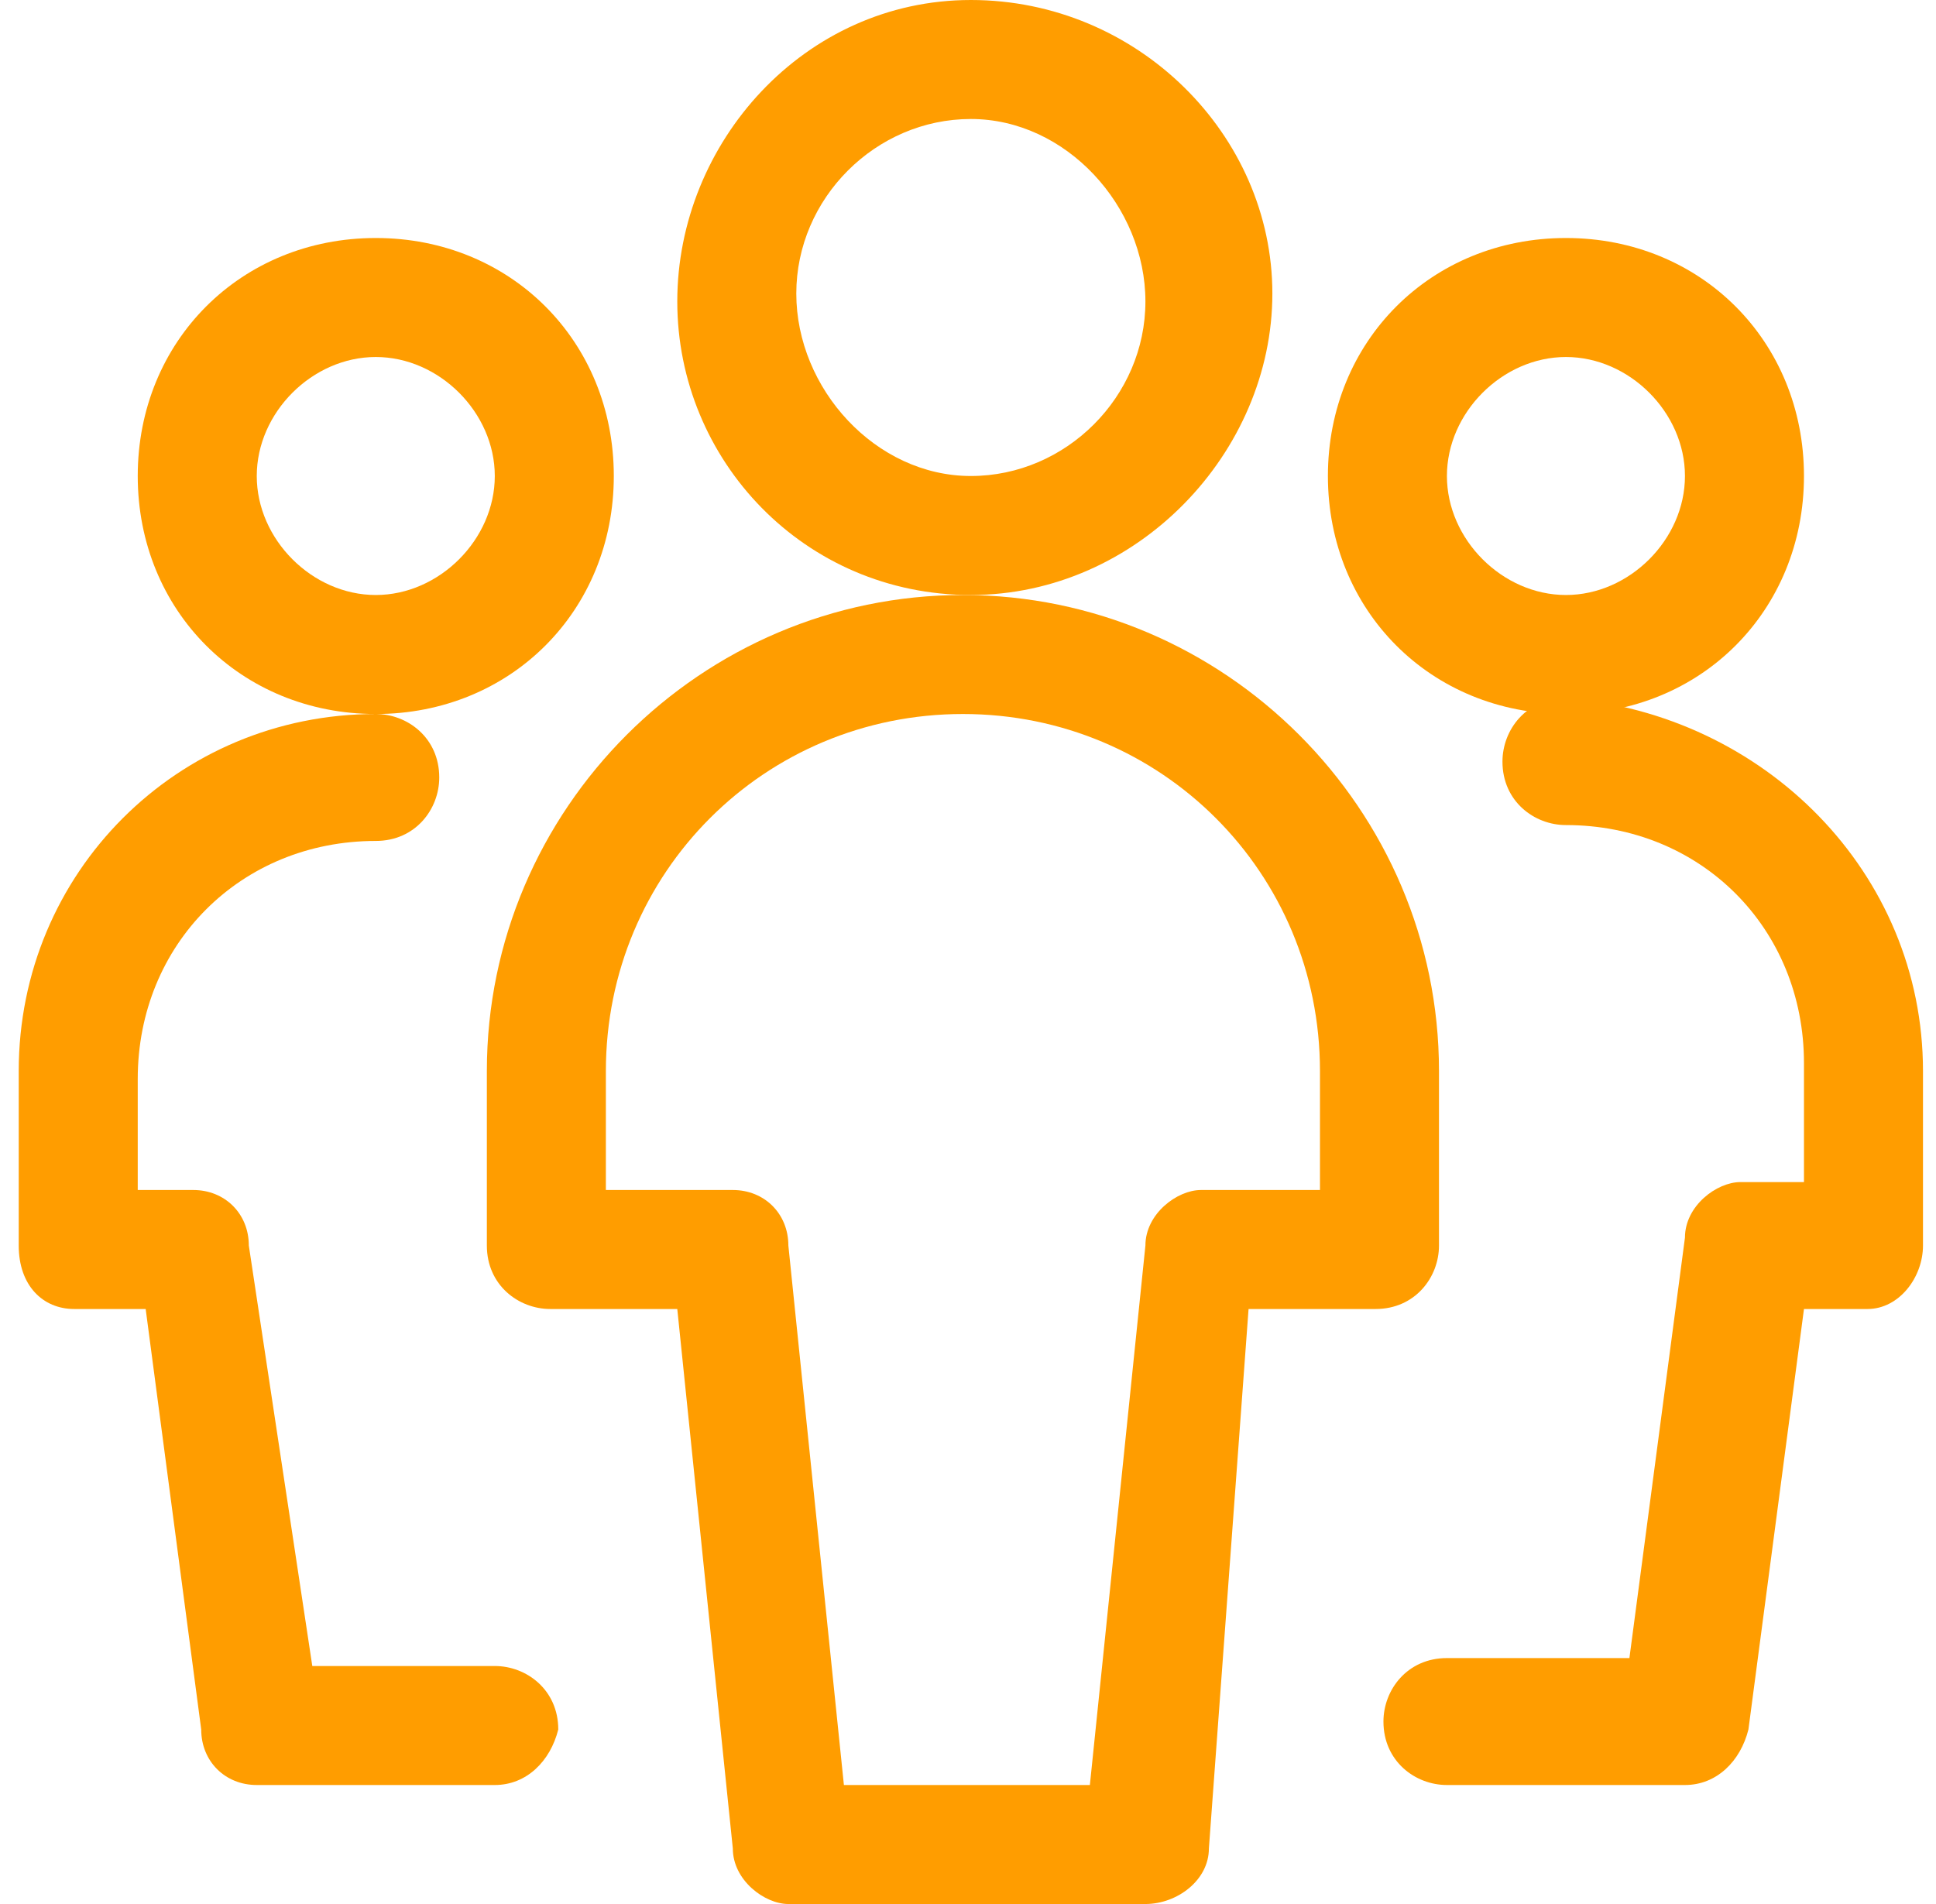
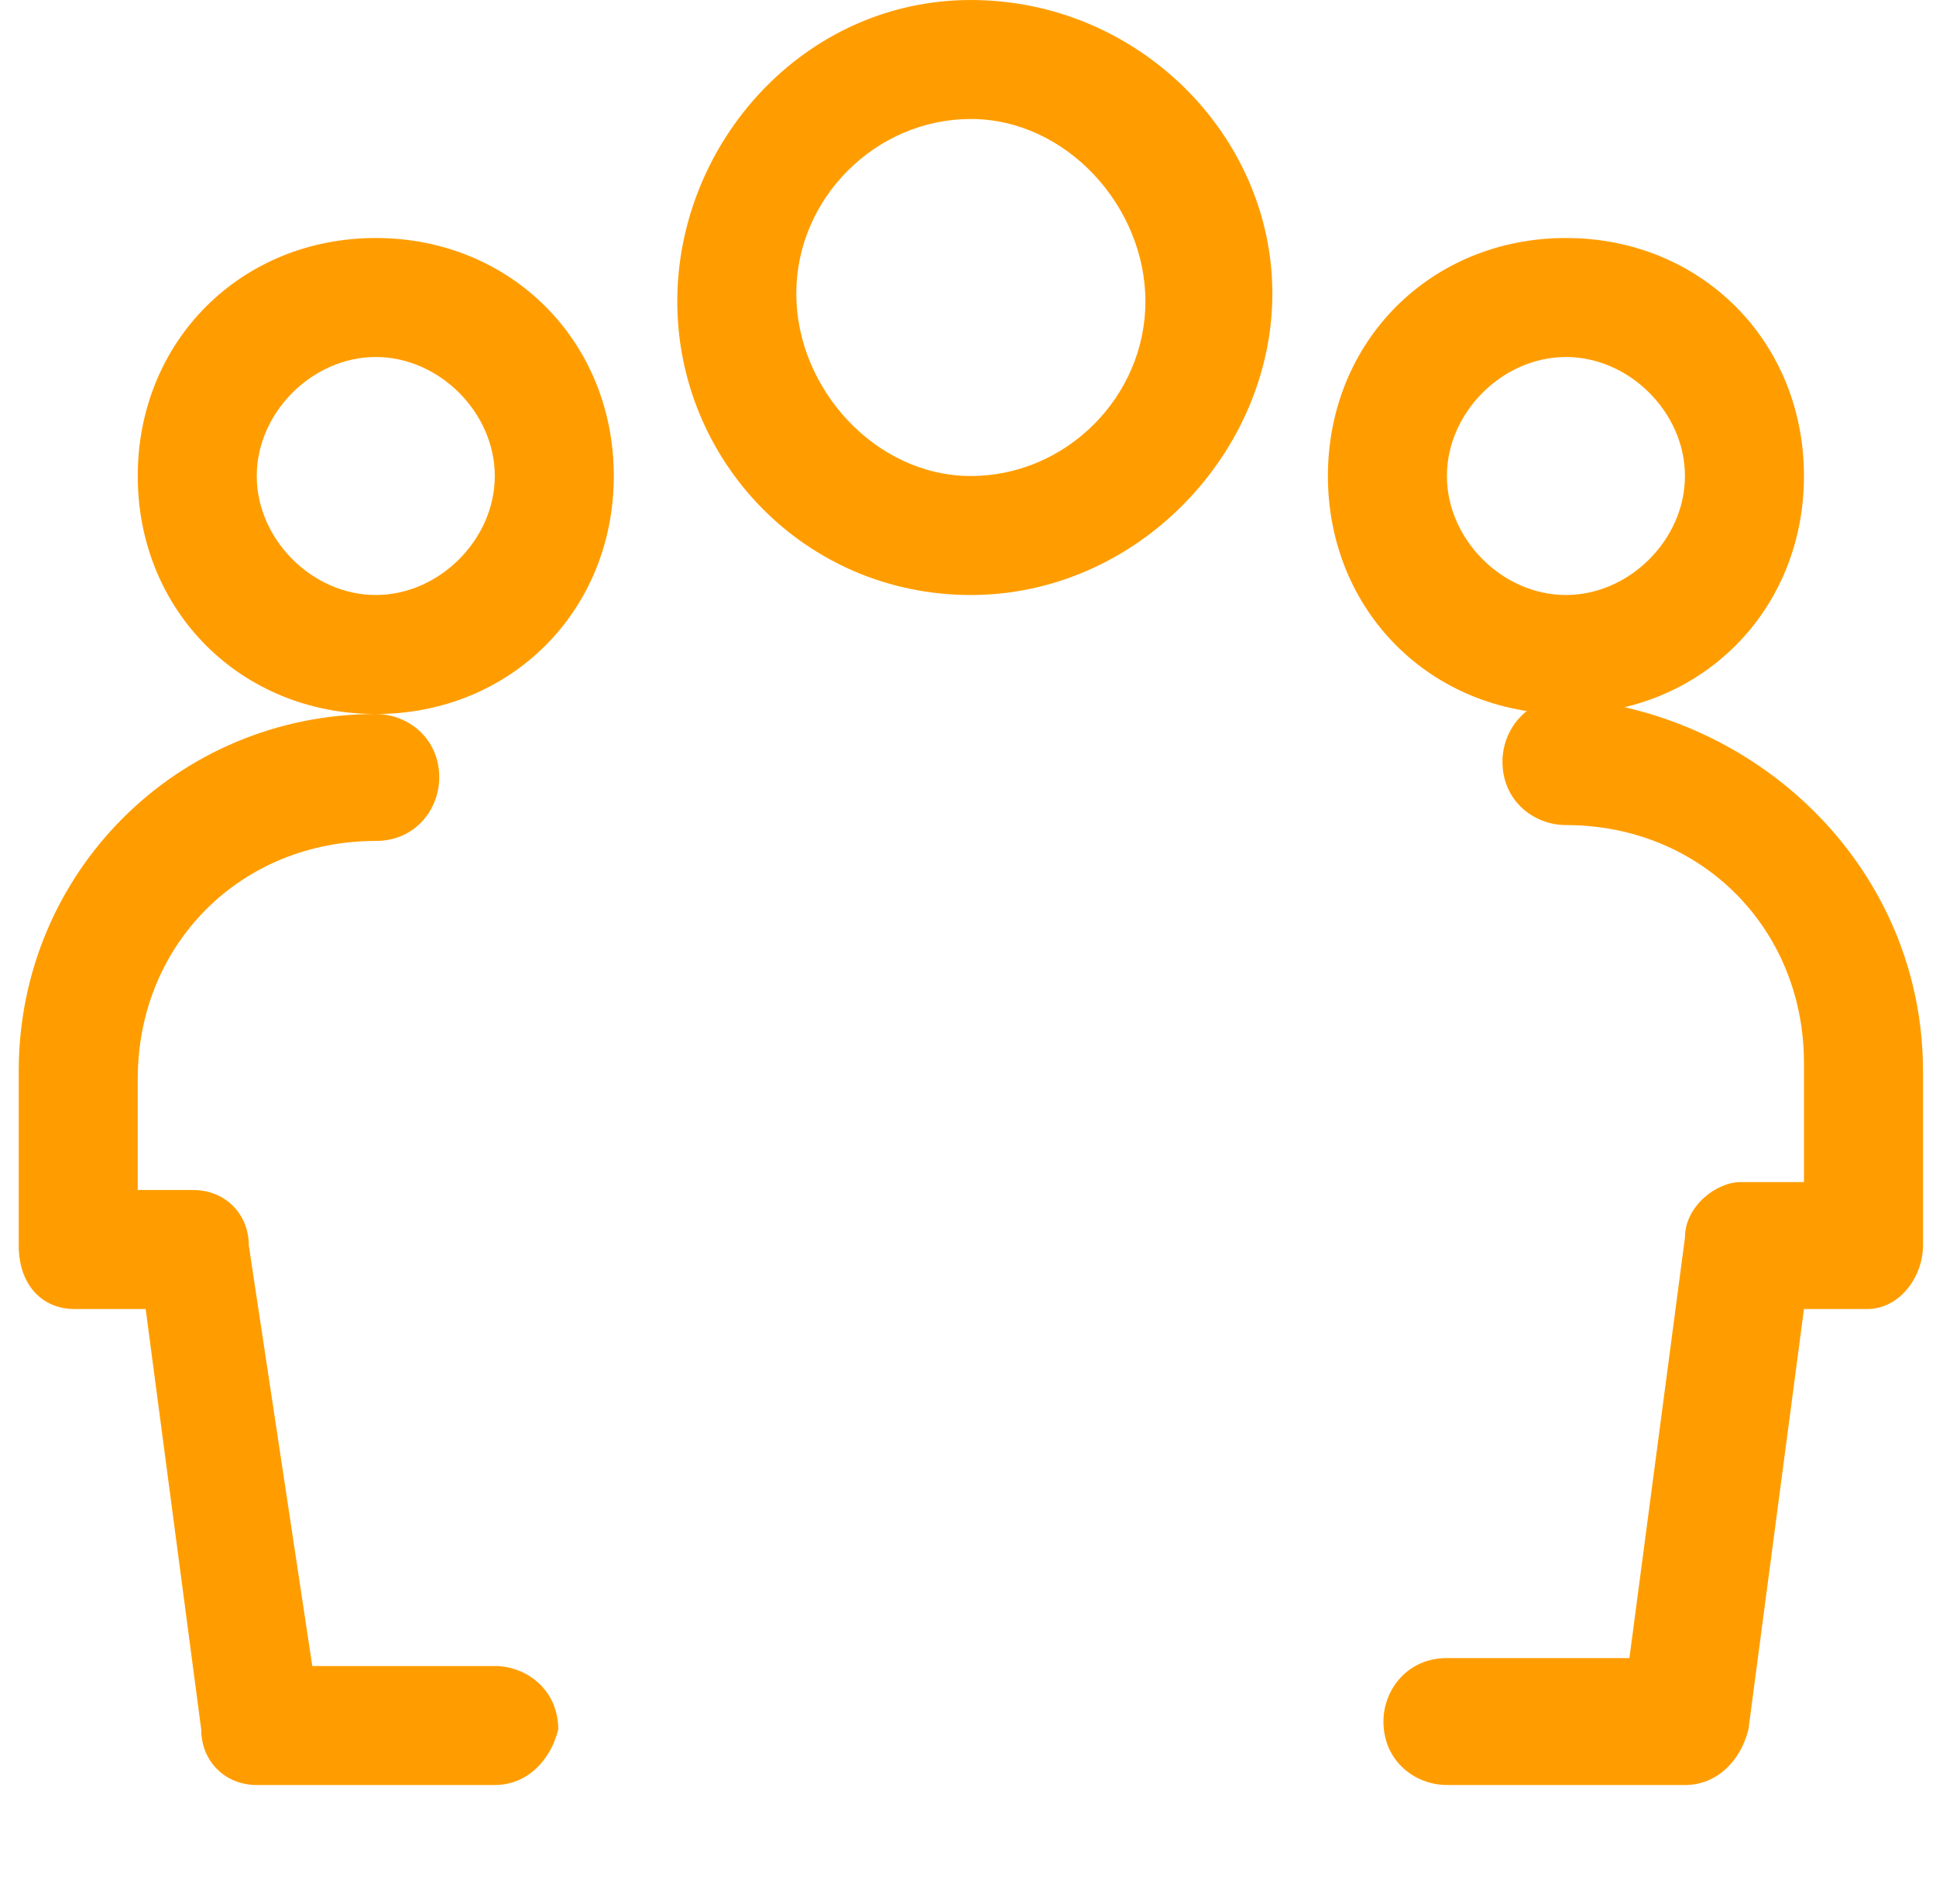
<svg xmlns="http://www.w3.org/2000/svg" width="61px" height="60px" viewBox="0 0 61 60" version="1.1">
  <title>a67e783dde3d1d720554396e4f9409ed</title>
  <g id="Page-1" stroke="none" stroke-width="1" fill="none" fill-rule="evenodd">
    <g id="Christian-Mingle--Landing-Page1" transform="translate(-1071, -988)" fill="#FF9D00" fill-rule="nonzero">
      <g id="Reasons-to-believe" transform="translate(140.59, 794)">
        <g id="a67e783dde3d1d720554396e4f9409ed" transform="translate(931, 194)">
          <path d="M11.25,22.5 C7,22.5 3.75,19.25 3.75,15 C3.75,10.75 7,7.5 11.25,7.5 C15.5,7.5 18.75,10.75 18.75,15 C18.75,19.25 15.5,22.5 11.25,22.5 Z M11.25,11.25 C9.25,11.25 7.5,13 7.5,15 C7.5,17 9.25,18.75 11.25,18.75 C13.25,18.75 15,17 15,15 C15,13 13.25,11.25 11.25,11.25 Z M15,56.25 L7.5,56.25 C6.5,56.25 5.75,55.5 5.75,54.5 L4,41.25 L1.75,41.25 C0.75,41.25 0,40.5 0,39.25 L0,33.75 C0,27.5 5,22.5 11.25,22.5 C12.25,22.5 13.25,23.25 13.25,24.5 C13.25,25.5 12.5,26.5 11.25,26.5 C7,26.5 3.75,29.75 3.75,34 L3.75,37.5 L5.5,37.5 C6.5,37.5 7.25,38.25 7.25,39.25 L9.25,52.5 L15,52.5 C16,52.5 17,53.25 17,54.5 C16.75,55.5 16,56.25 15,56.25 Z M48.75,22.5 C44.5,22.5 41.25,19.25 41.25,15 C41.25,10.75 44.5,7.5 48.75,7.5 C53,7.5 56.25,10.75 56.25,15 C56.25,19.25 53,22.5 48.75,22.5 Z M48.75,11.25 C46.75,11.25 45,13 45,15 C45,17 46.75,18.75 48.75,18.75 C50.75,18.75 52.5,17 52.5,15 C52.5,13 50.75,11.25 48.75,11.25 Z" id="Shape" />
          <path d="M52.5,56.25 L45,56.25 C44,56.25 43,55.5 43,54.25 C43,53.25 43.75,52.25 45,52.25 L50.75,52.25 L52.5,39 C52.5,38 53.5,37.25 54.25,37.25 L56.25,37.25 L56.25,33.5 C56.25,29.25 53,26 48.75,26 C47.75,26 46.75,25.25 46.75,24 C46.75,23 47.5,22 48.75,22 C55,22.5 60,27.5 60,33.75 L60,39.25 C60,40.25 59.25,41.25 58.25,41.25 L56.25,41.25 L54.5,54.5 C54.25,55.5 53.5,56.25 52.5,56.25 Z M30,18.75 C24.75,18.75 20.75,14.5 20.75,9.5 C20.75,4.5 24.75,0 30,0 C35.25,0 39.5,4.25 39.5,9.25 C39.5,14.25 35.25,18.75 30,18.75 Z M30,3.75 C27,3.75 24.5,6.25 24.5,9.25 C24.5,12.25 27,15 30,15 C33,15 35.5,12.5 35.5,9.5 C35.5,6.5 33,3.75 30,3.75 Z" id="Shape" />
-           <path d="M35.5,60 L24.25,60 C23.5,60 22.5,59.25 22.5,58.25 L20.75,41.25 L16.75,41.25 C15.75,41.25 14.75,40.5 14.75,39.25 L14.75,33.75 C14.75,25.5 21.5,18.75 29.75,18.75 C38,18.75 44.75,25.5 44.75,33.75 L44.75,39.25 C44.75,40.25 44,41.25 42.75,41.25 L38.75,41.25 L37.5,58.25 C37.5,59.25 36.5,60 35.5,60 Z M26,56.25 L33.75,56.25 L35.5,39.25 C35.5,38.25 36.5,37.5 37.25,37.5 L41,37.5 L41,33.75 C41,27.5 36,22.5 29.75,22.5 C23.5,22.5 18.5,27.5 18.5,33.75 L18.5,37.5 L22.5,37.5 C23.5,37.5 24.25,38.25 24.25,39.25 L26,56.25 Z" id="Shape" />
        </g>
      </g>
    </g>
  </g>
</svg>